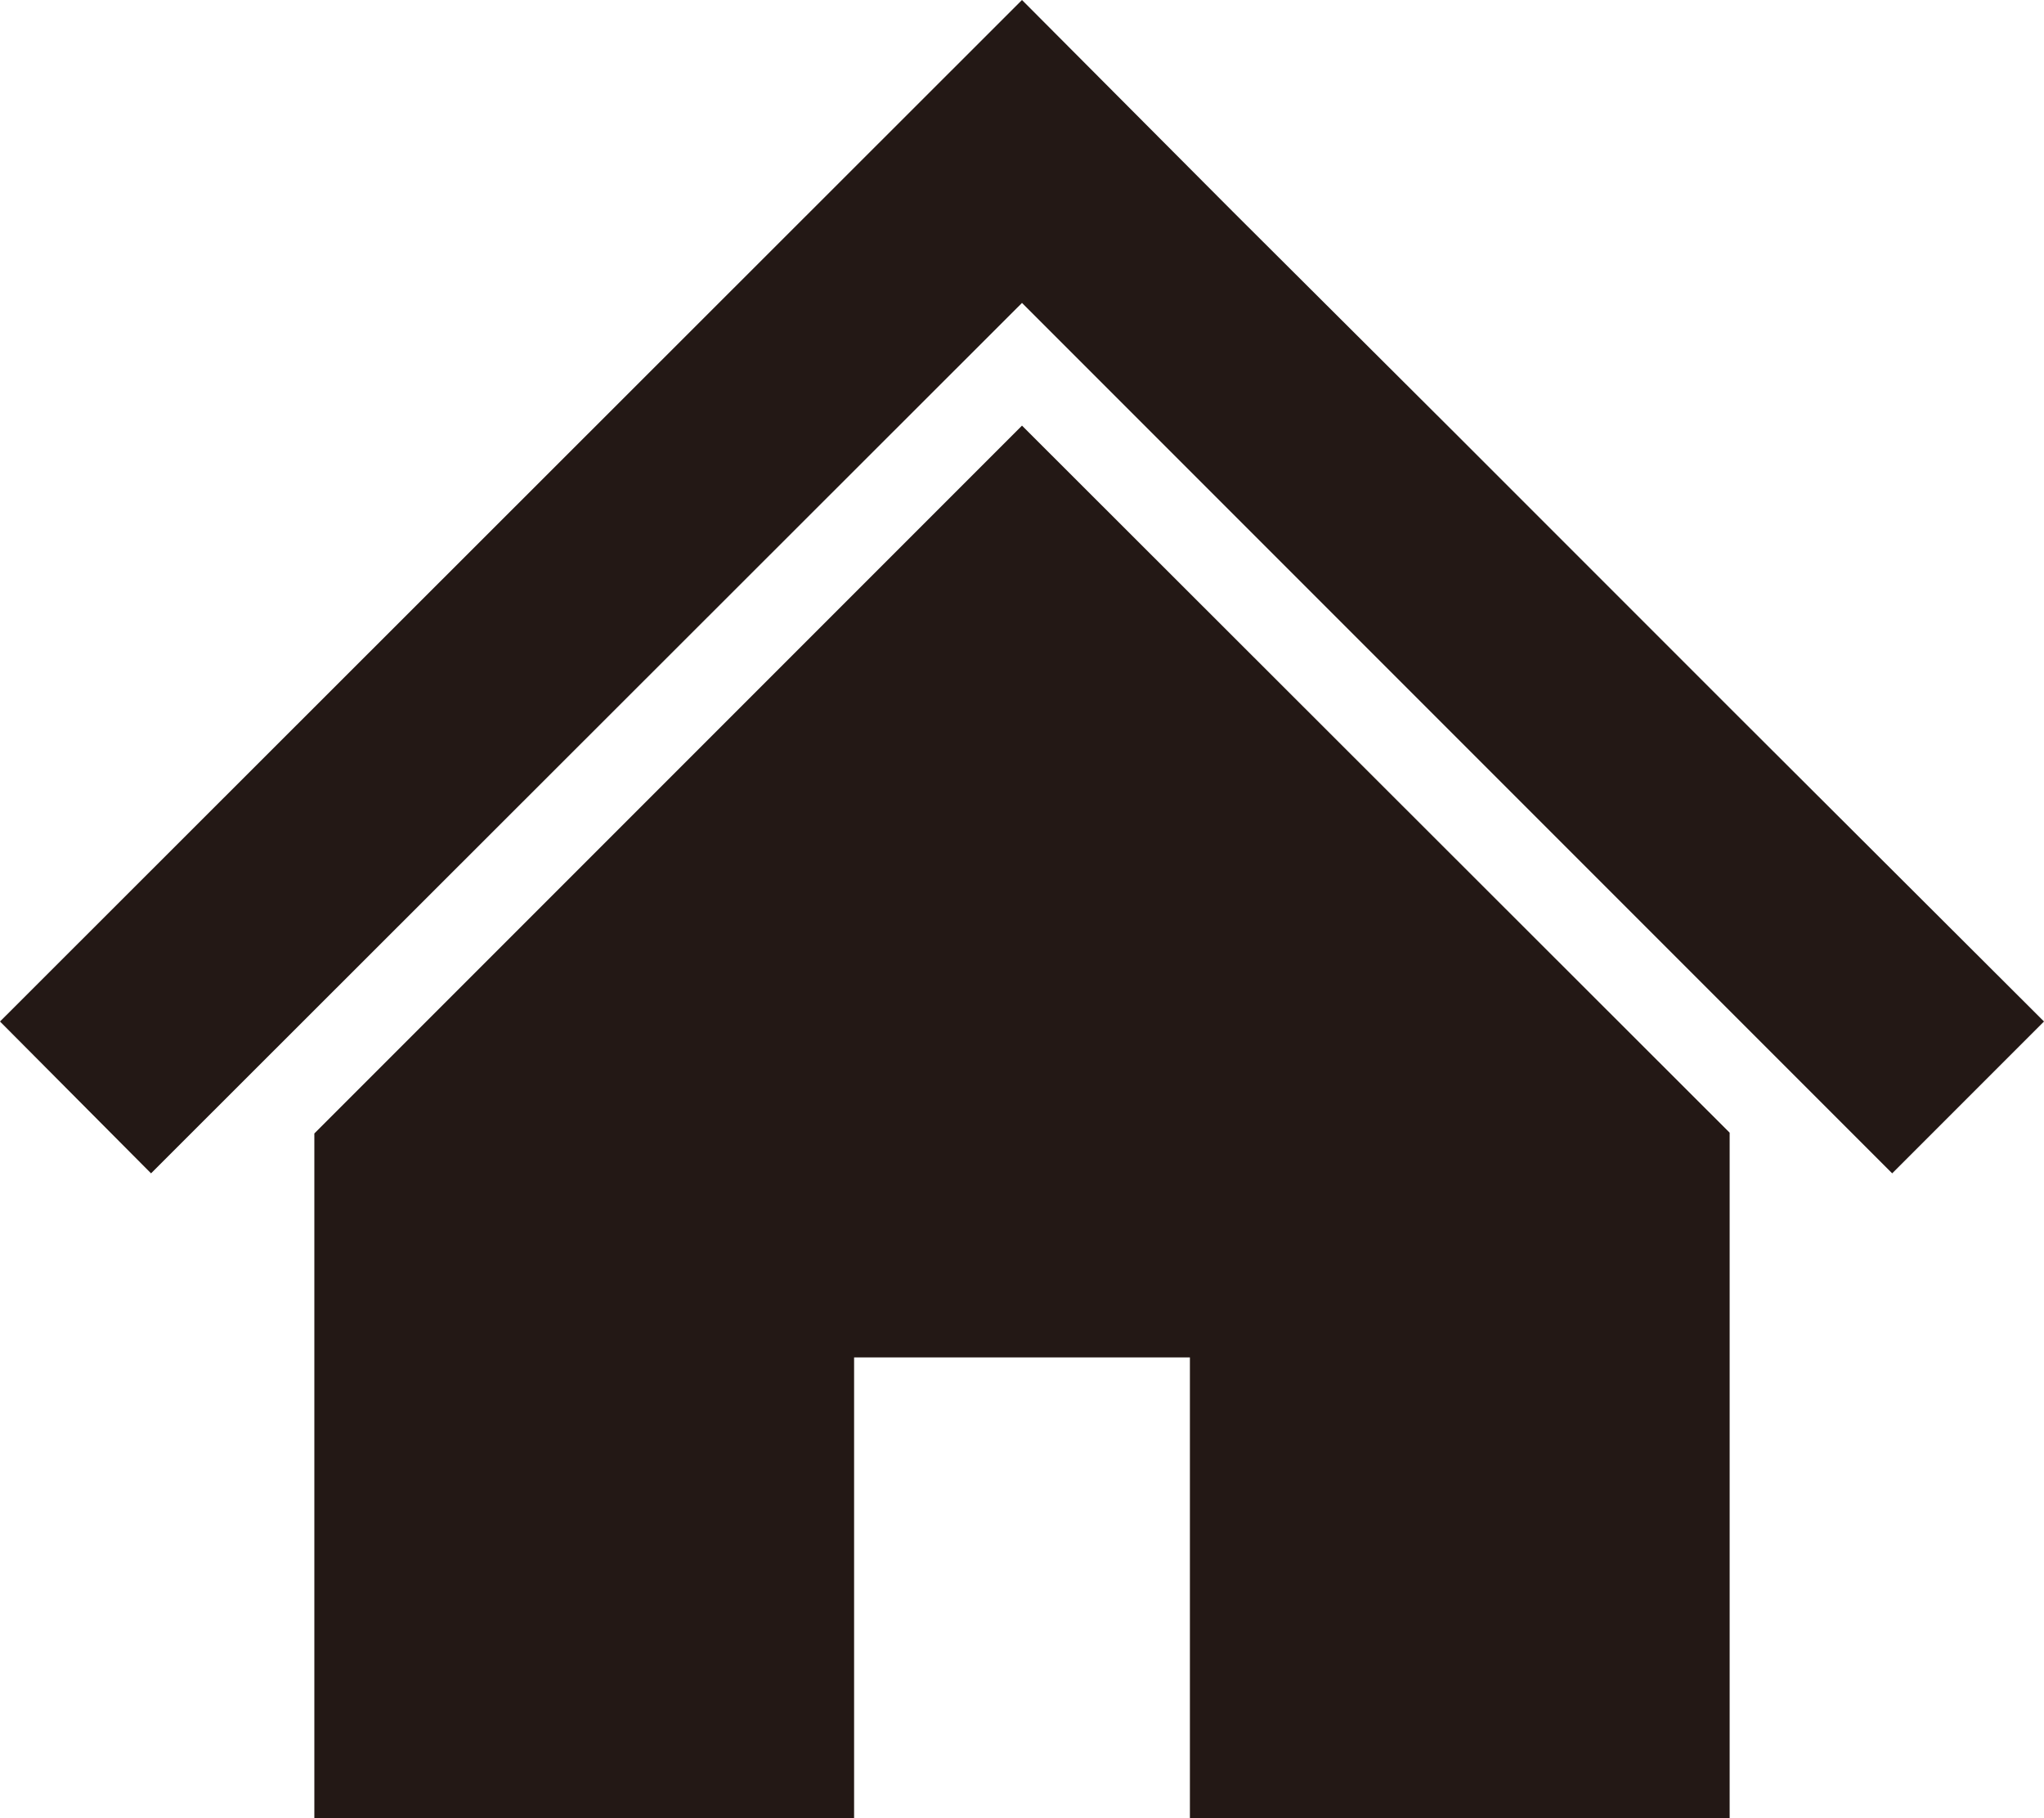
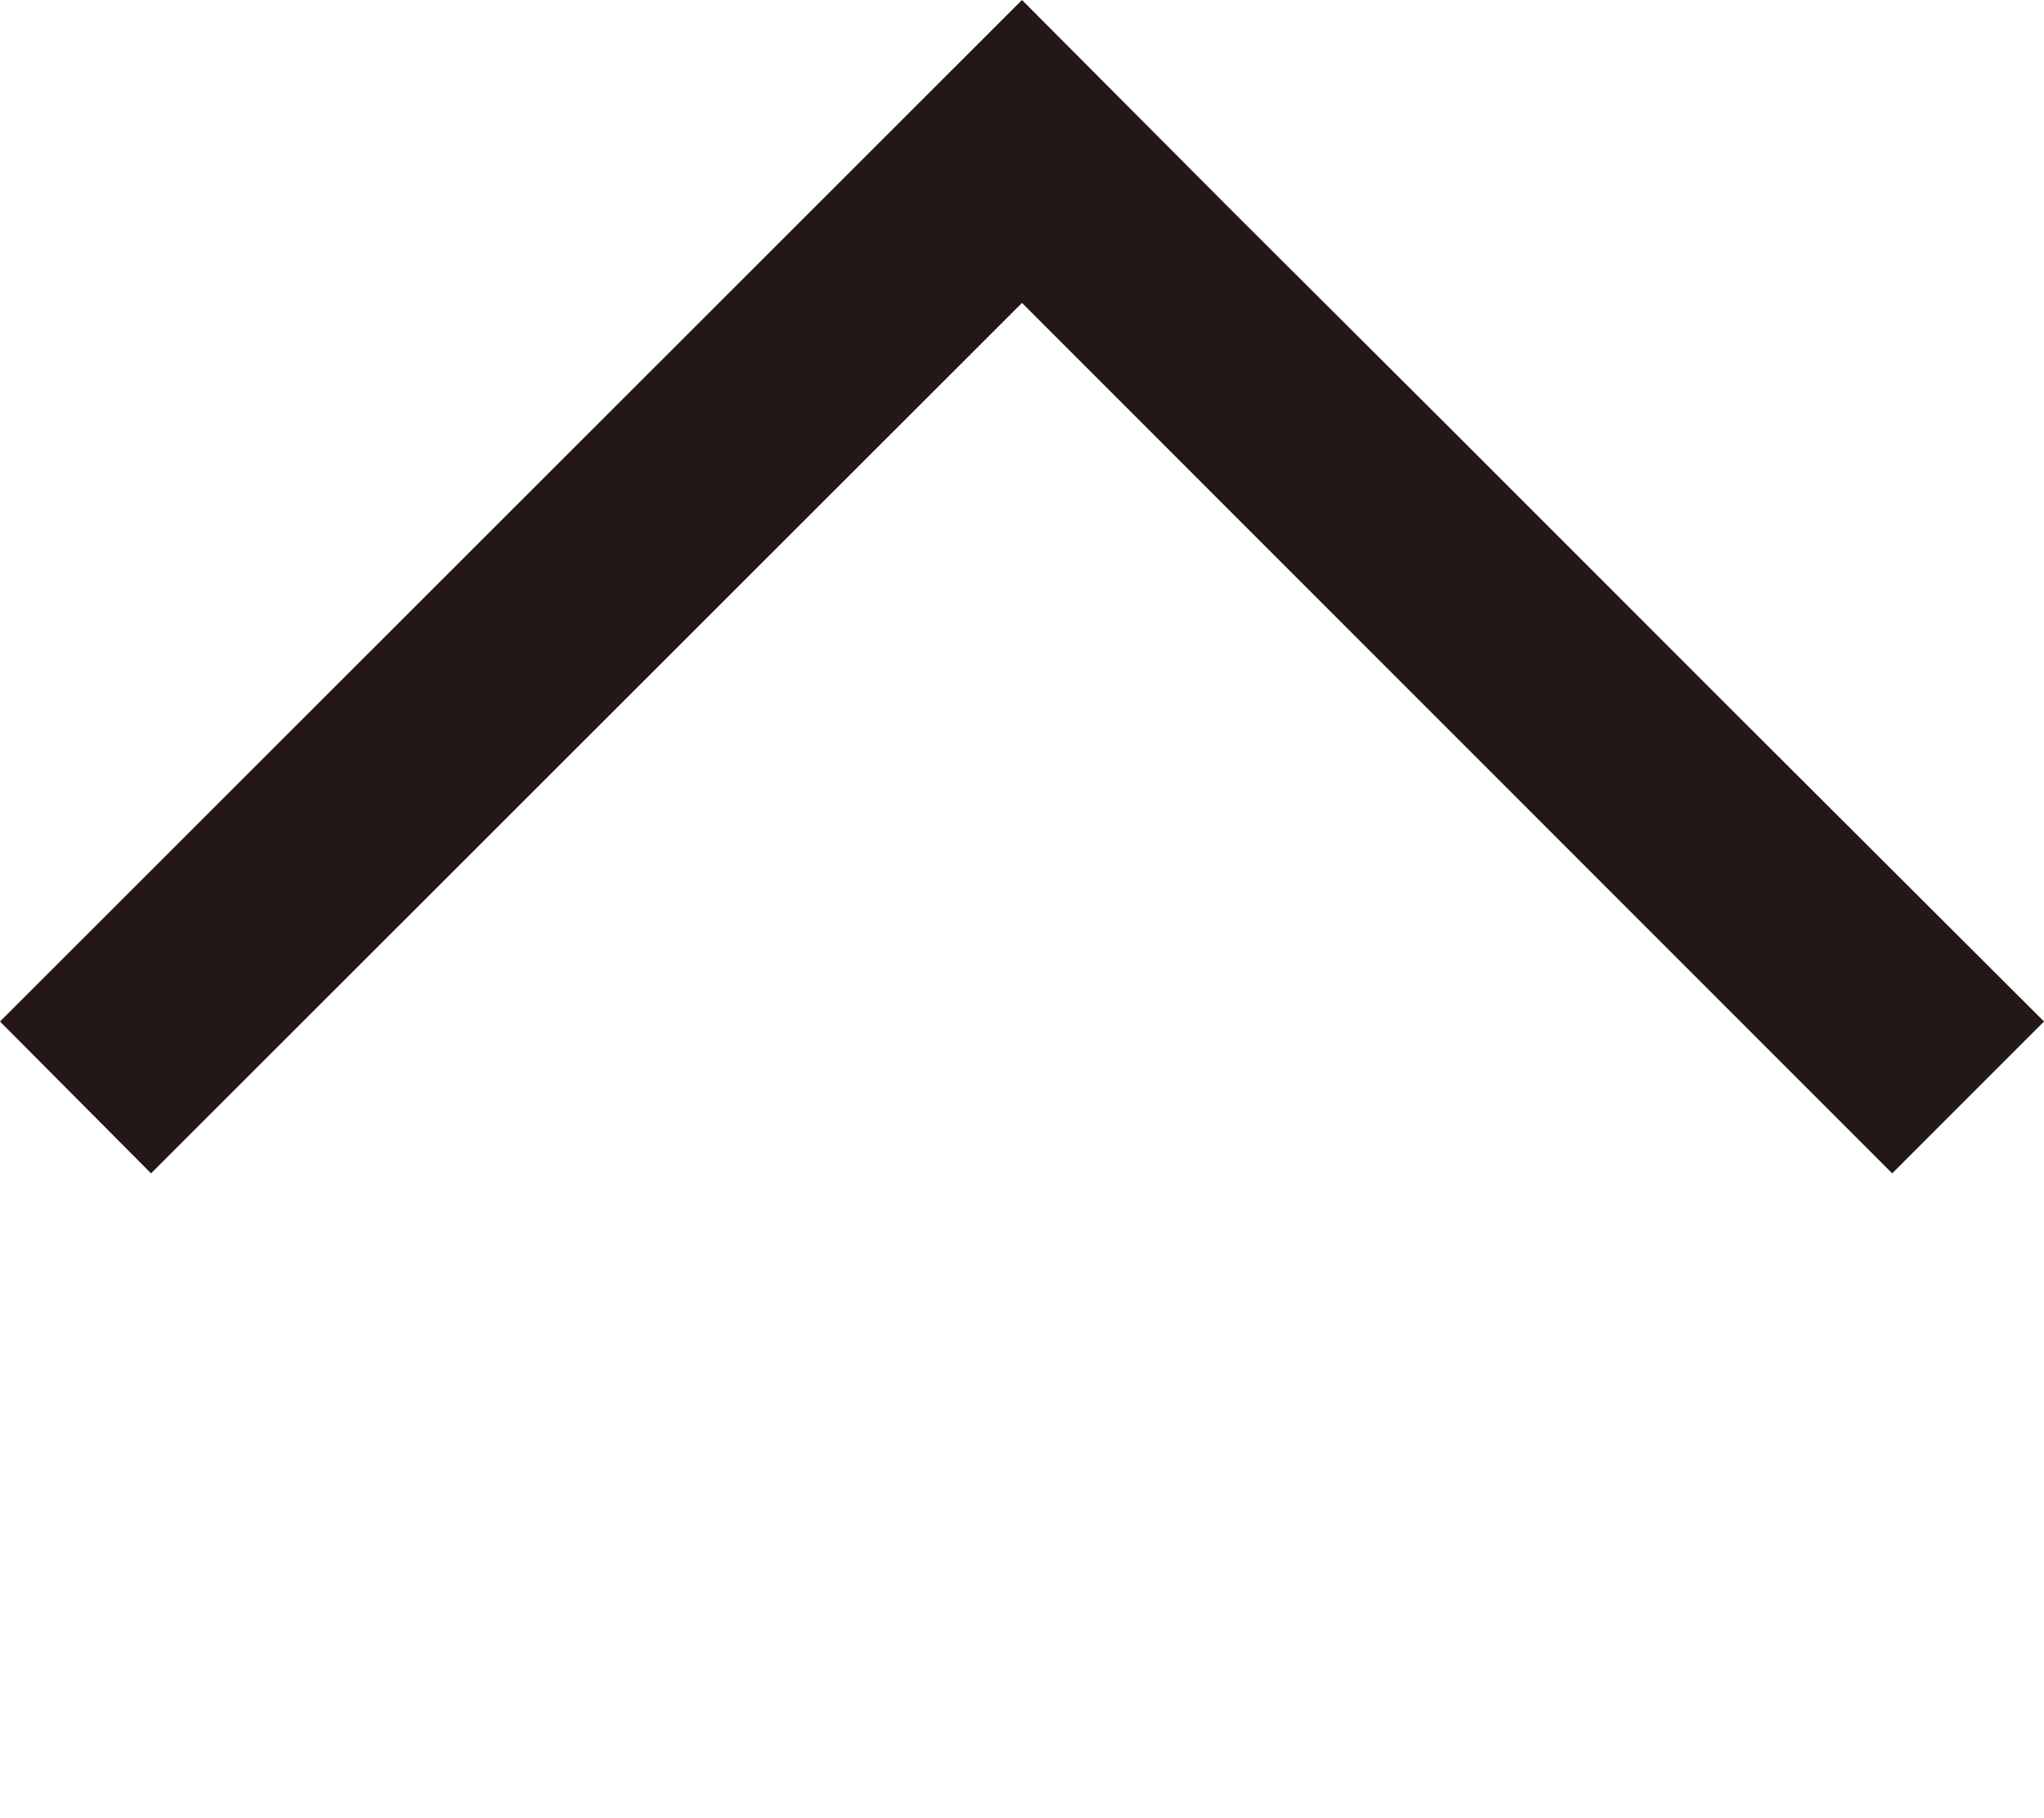
<svg xmlns="http://www.w3.org/2000/svg" id="_レイヤー_2" data-name="レイヤー_2" width="26.66" height="23.71" viewBox="0 0 26.66 23.71">
  <defs>
    <style>
      .cls-1 {
        fill: #231815;
      }
    </style>
  </defs>
  <g id="PAF">
    <g>
      <polygon class="cls-1" points="22.56 9.23 18.95 5.62 16.08 2.76 13.33 0 0 13.32 1.97 15.3 13.33 3.95 24.68 15.3 26.66 13.32 22.56 9.23" />
-       <polygon class="cls-1" points="4.1 14.78 4.1 23.71 11.14 23.71 11.14 17.7 15.52 17.7 15.52 23.71 22.56 23.71 22.56 14.77 13.33 5.55 4.1 14.78" />
    </g>
  </g>
</svg>